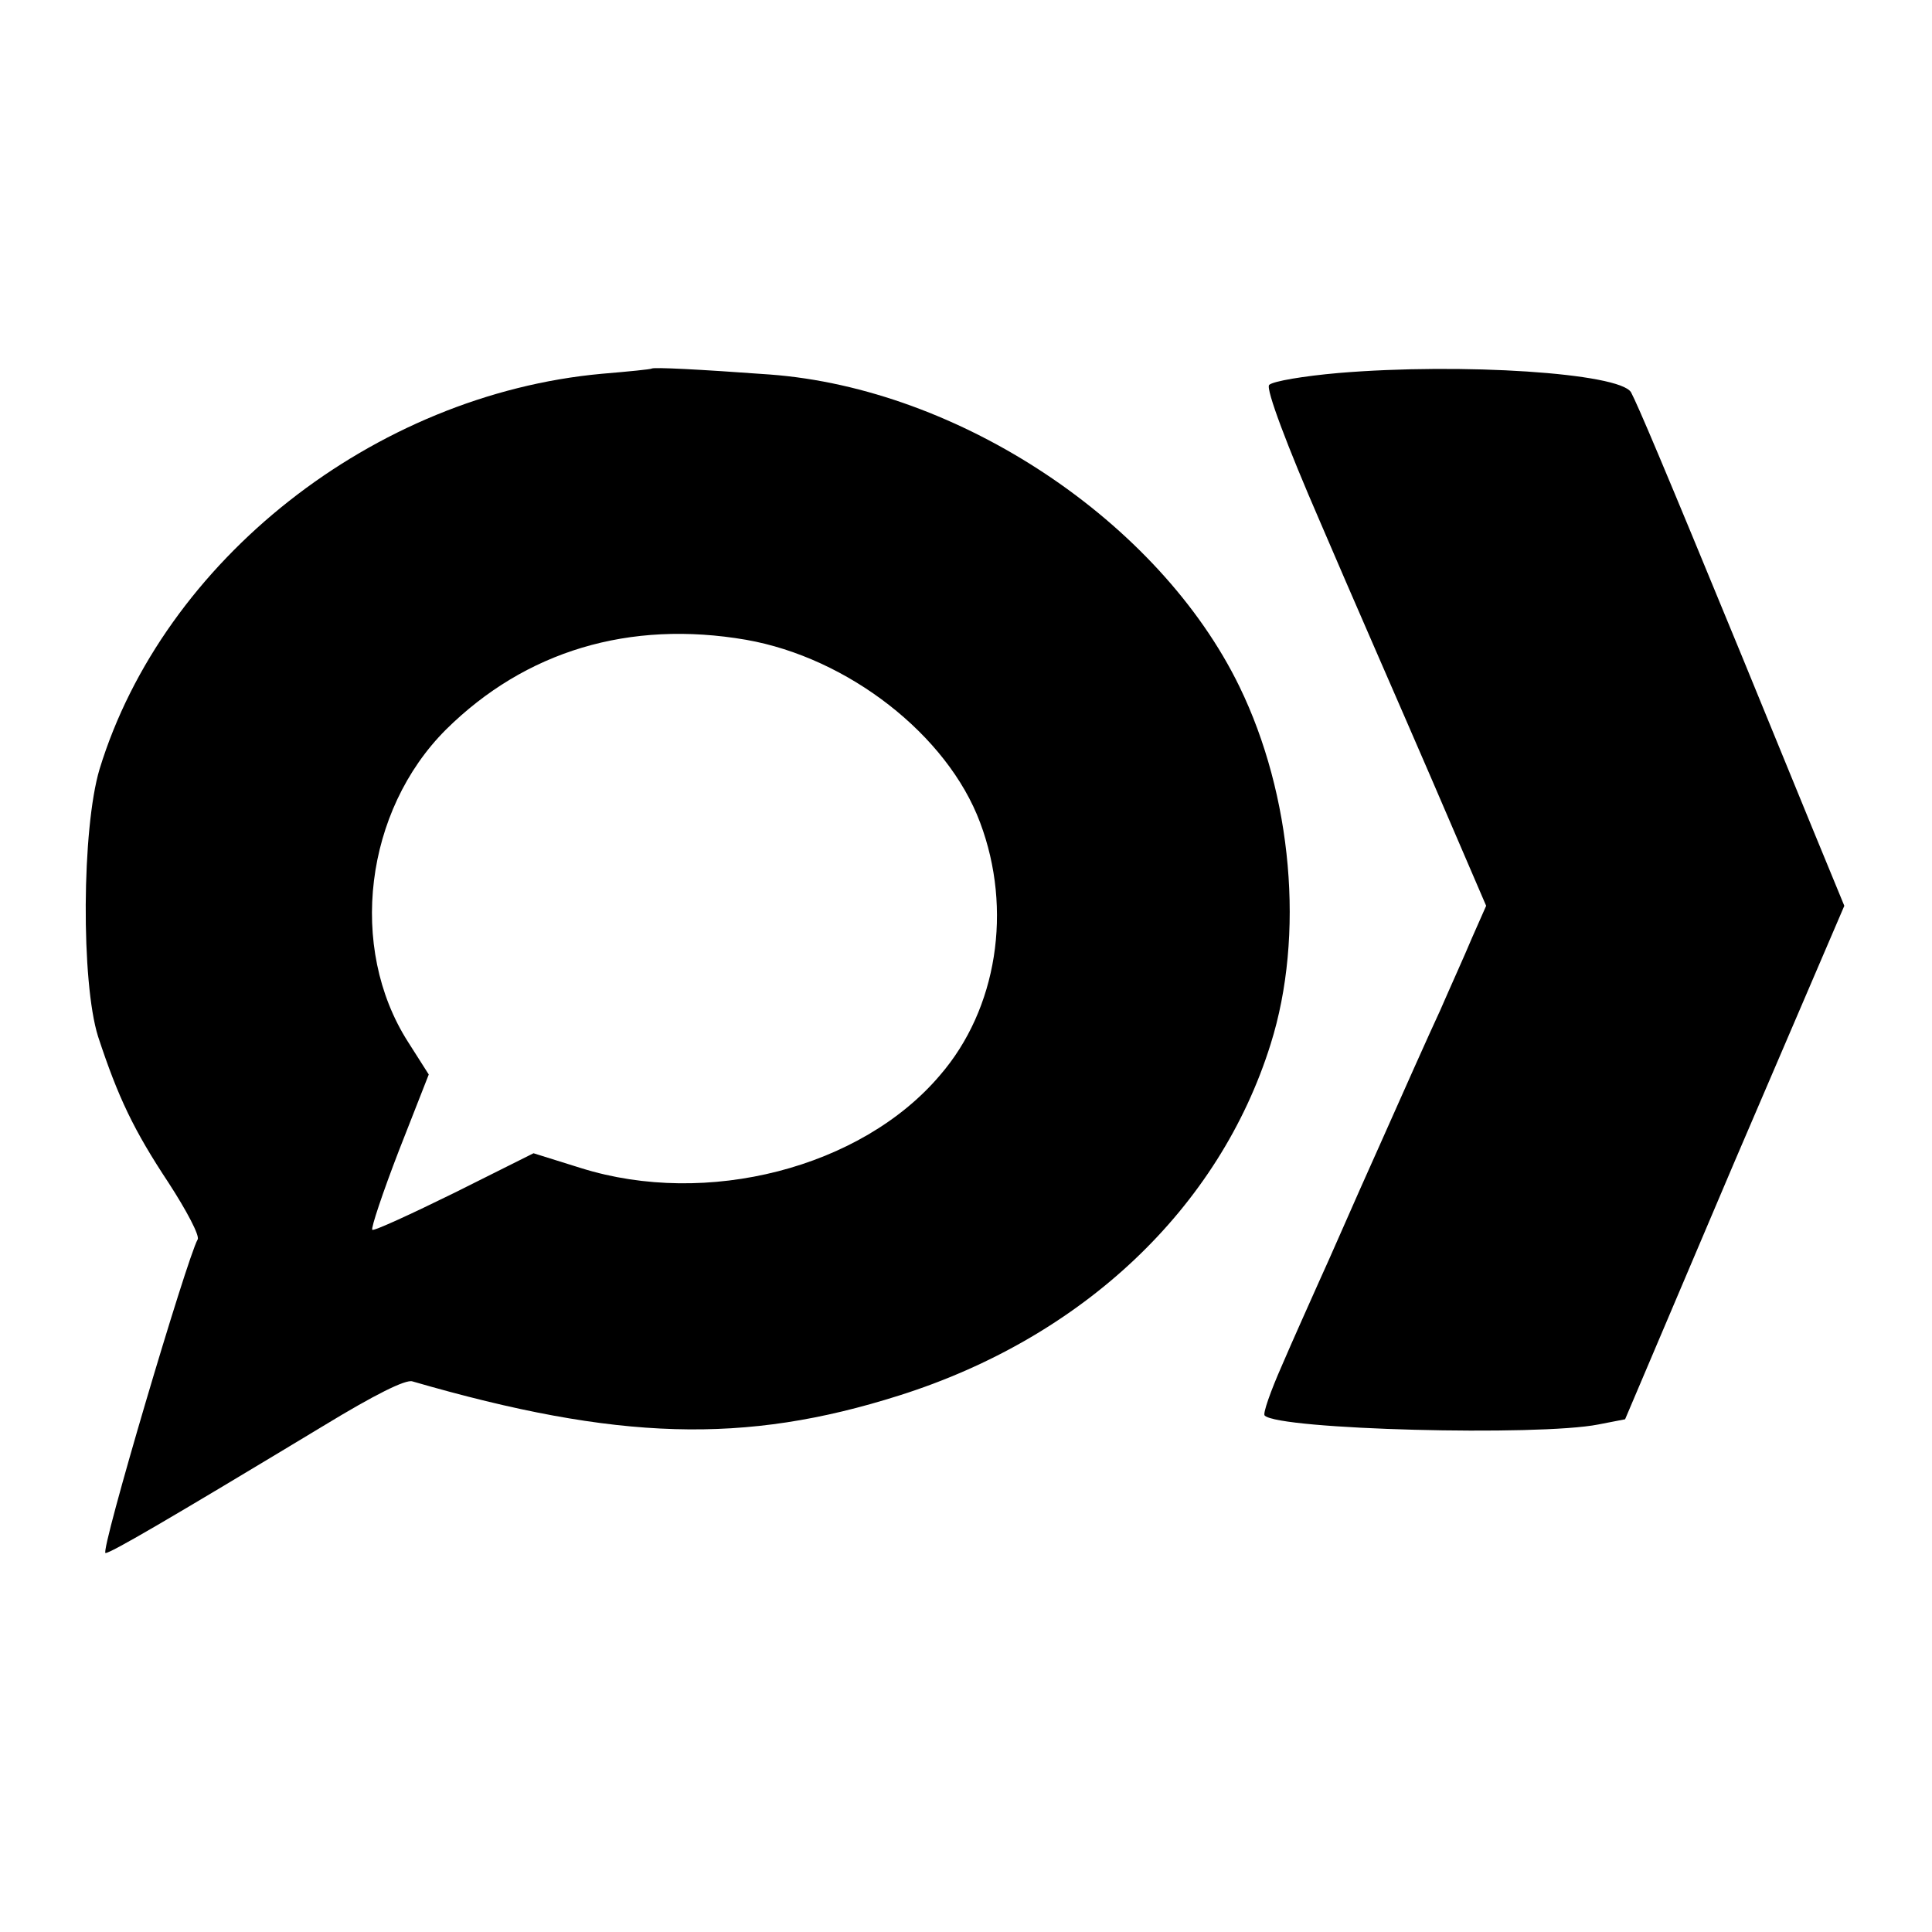
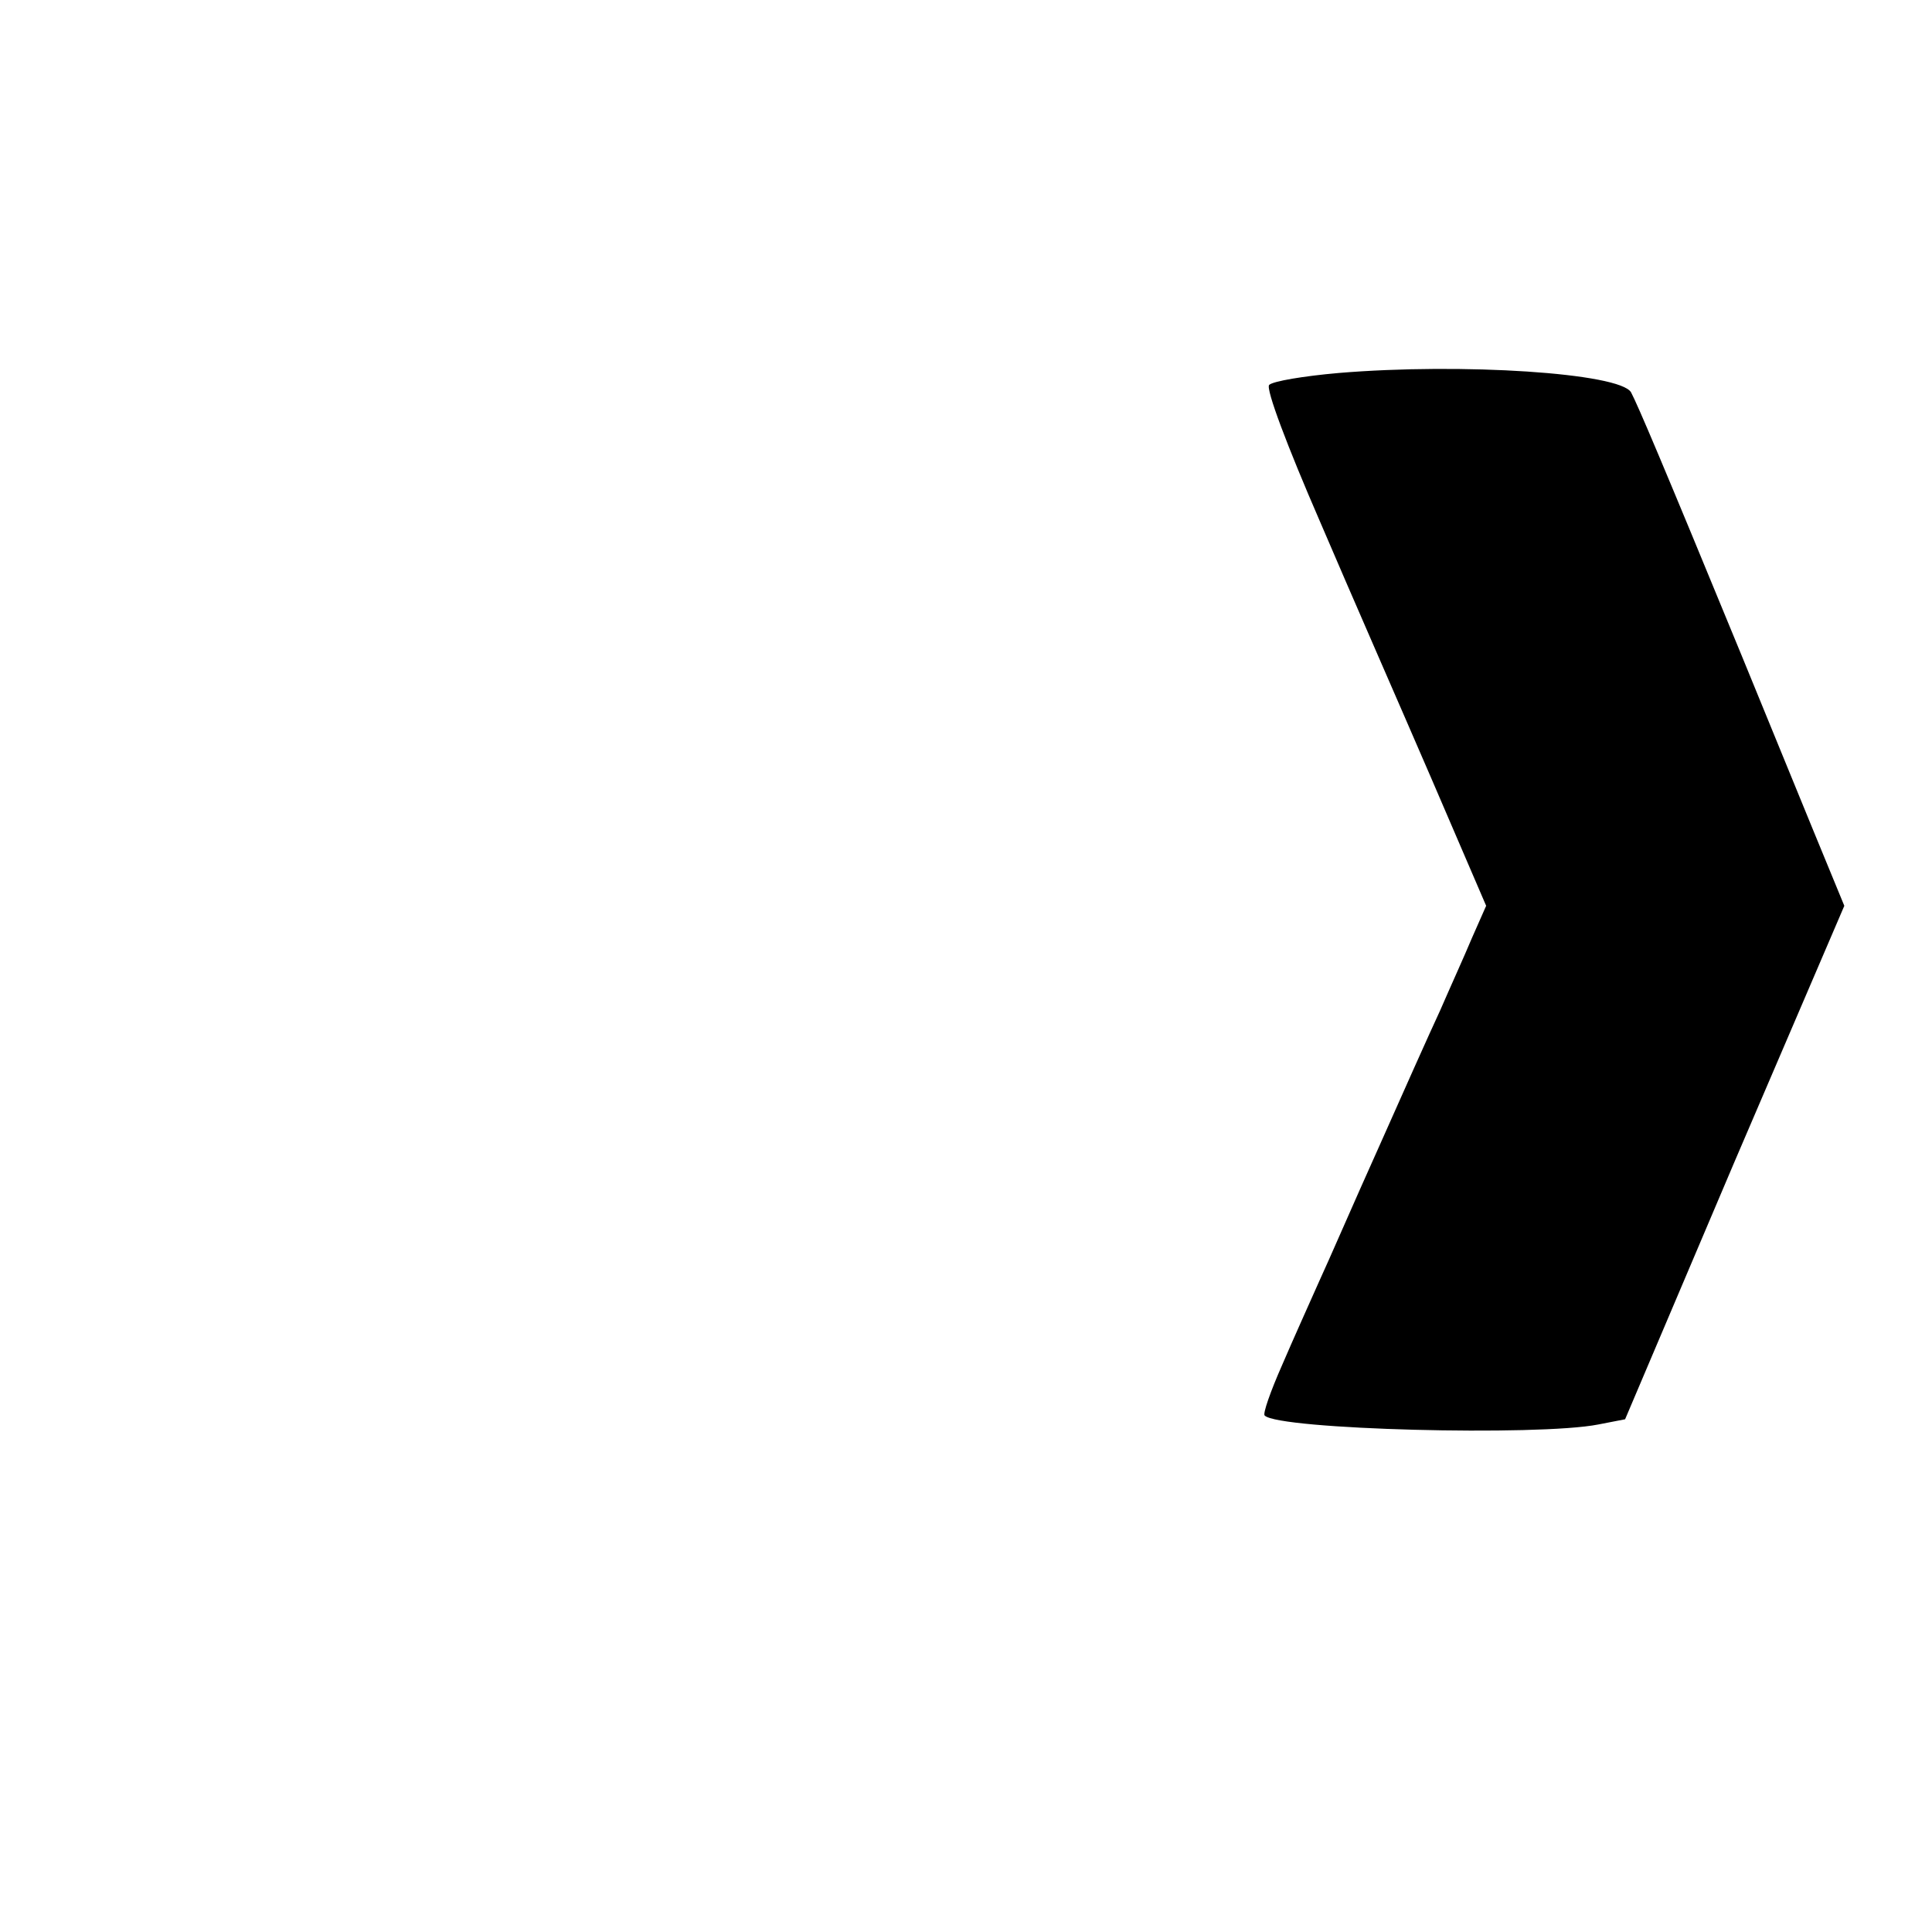
<svg xmlns="http://www.w3.org/2000/svg" version="1.0" width="260pt" height="260pt" viewBox="0 0 260 260" preserveAspectRatio="xMidYMid meet">
  <g transform="translate(0,260) scale(0.1,-0.1)" fill="#000000" stroke="none">
-     <path d="M877 2104 c-1 -1 -31 -4 -67 -7 -307 -28 -590 -251 -676 -532 -24 -80 -25 -287 -2 -360 27 -82 48 -126 95 -197 24 -37 42 -71 39 -76 -14 -24 -132 -422 -124 -422 7 0 81 43 293 171 69 42 111 63 120 60 276 -80 447 -85 655 -19 247 78 431 252 500 473 46 146 29 335 -42 481 -108 222 -377 401 -632 420 -96 7 -156 10 -159 8z m127 -365 c137 -24 271 -128 315 -246 44 -117 23 -251 -54 -340 -106 -125 -314 -178 -483 -125 l-64 20 -106 -53 c-59 -29 -109 -52 -111 -50 -2 2 14 50 36 107 l40 102 -28 44 c-81 127 -58 311 51 420 107 106 247 148 404 121z" />
    <path d="M1801 2098 c-46 -4 -88 -11 -93 -16 -5 -5 25 -84 68 -183 41 -96 109 -251 150 -346 l74 -172 -19 -43 c-10 -24 -30 -68 -43 -98 -14 -30 -51 -113 -83 -185 -32 -71 -67 -152 -80 -180 -12 -27 -35 -78 -50 -113 -15 -34 -26 -65 -23 -67 19 -19 368 -28 449 -12 l36 7 147 346 148 345 -42 102 c-23 56 -66 161 -95 232 -109 265 -141 340 -150 357 -15 26 -227 40 -394 26z" />
  </g>
</svg>